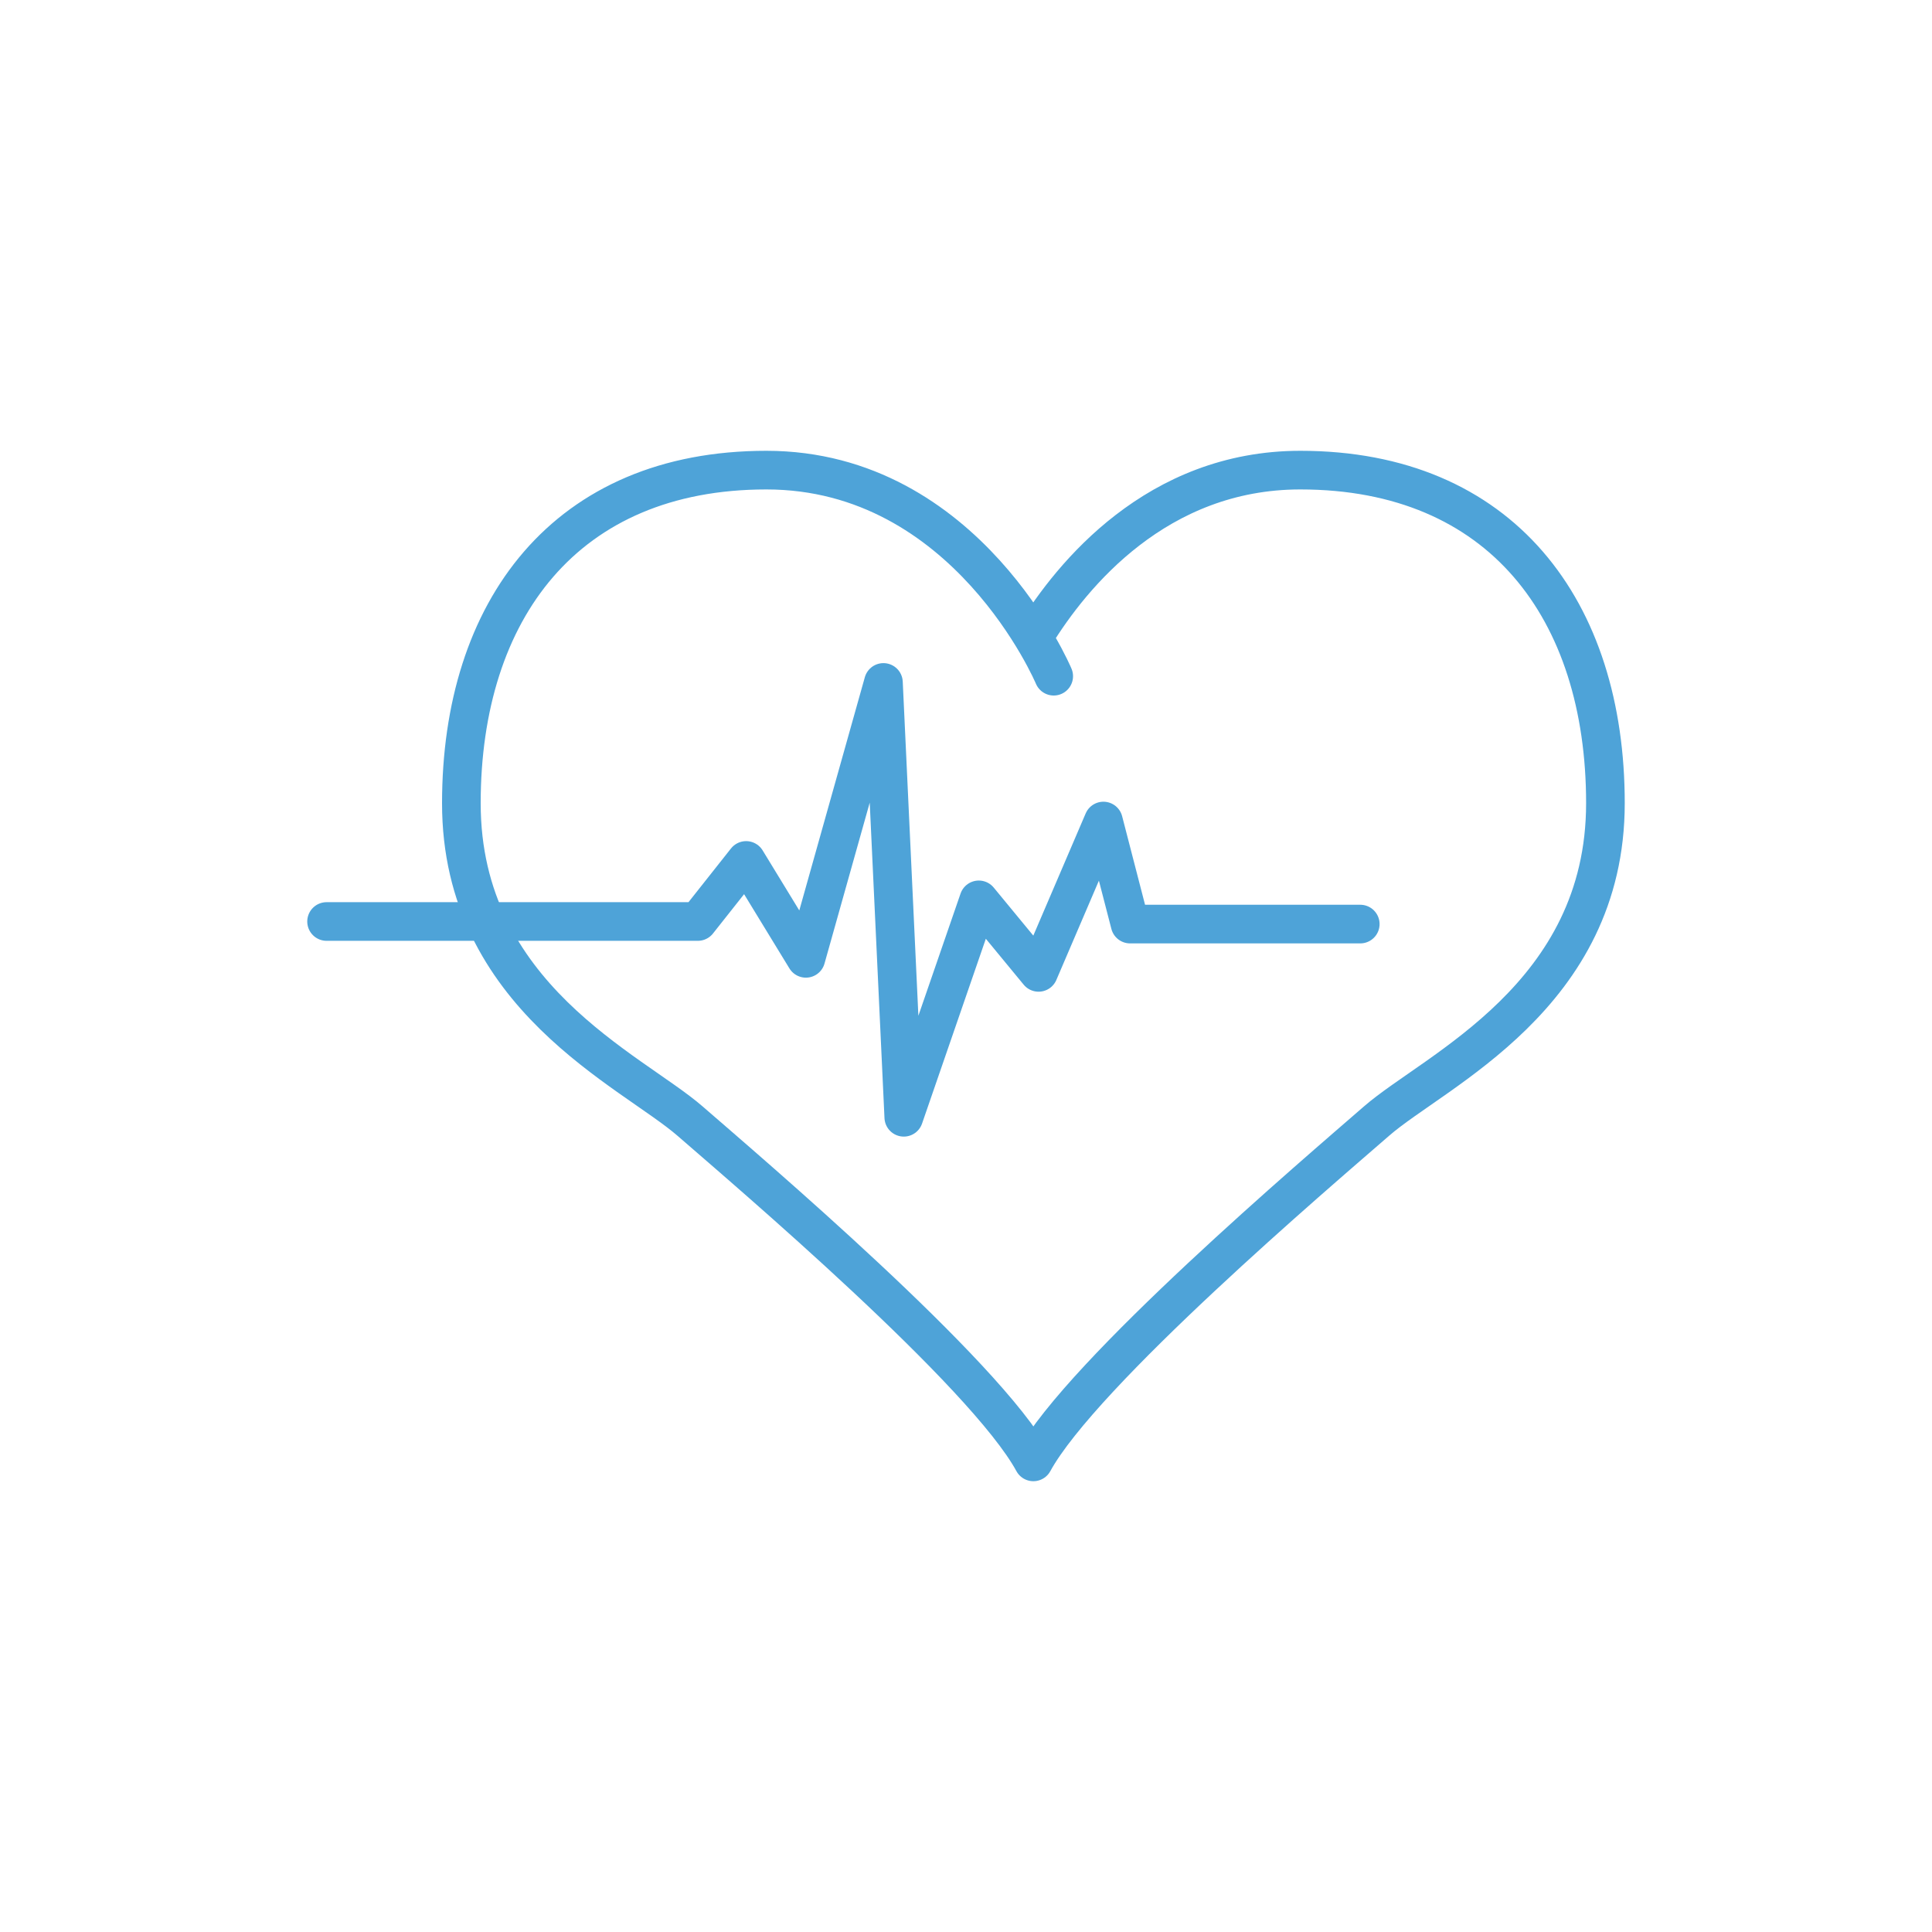
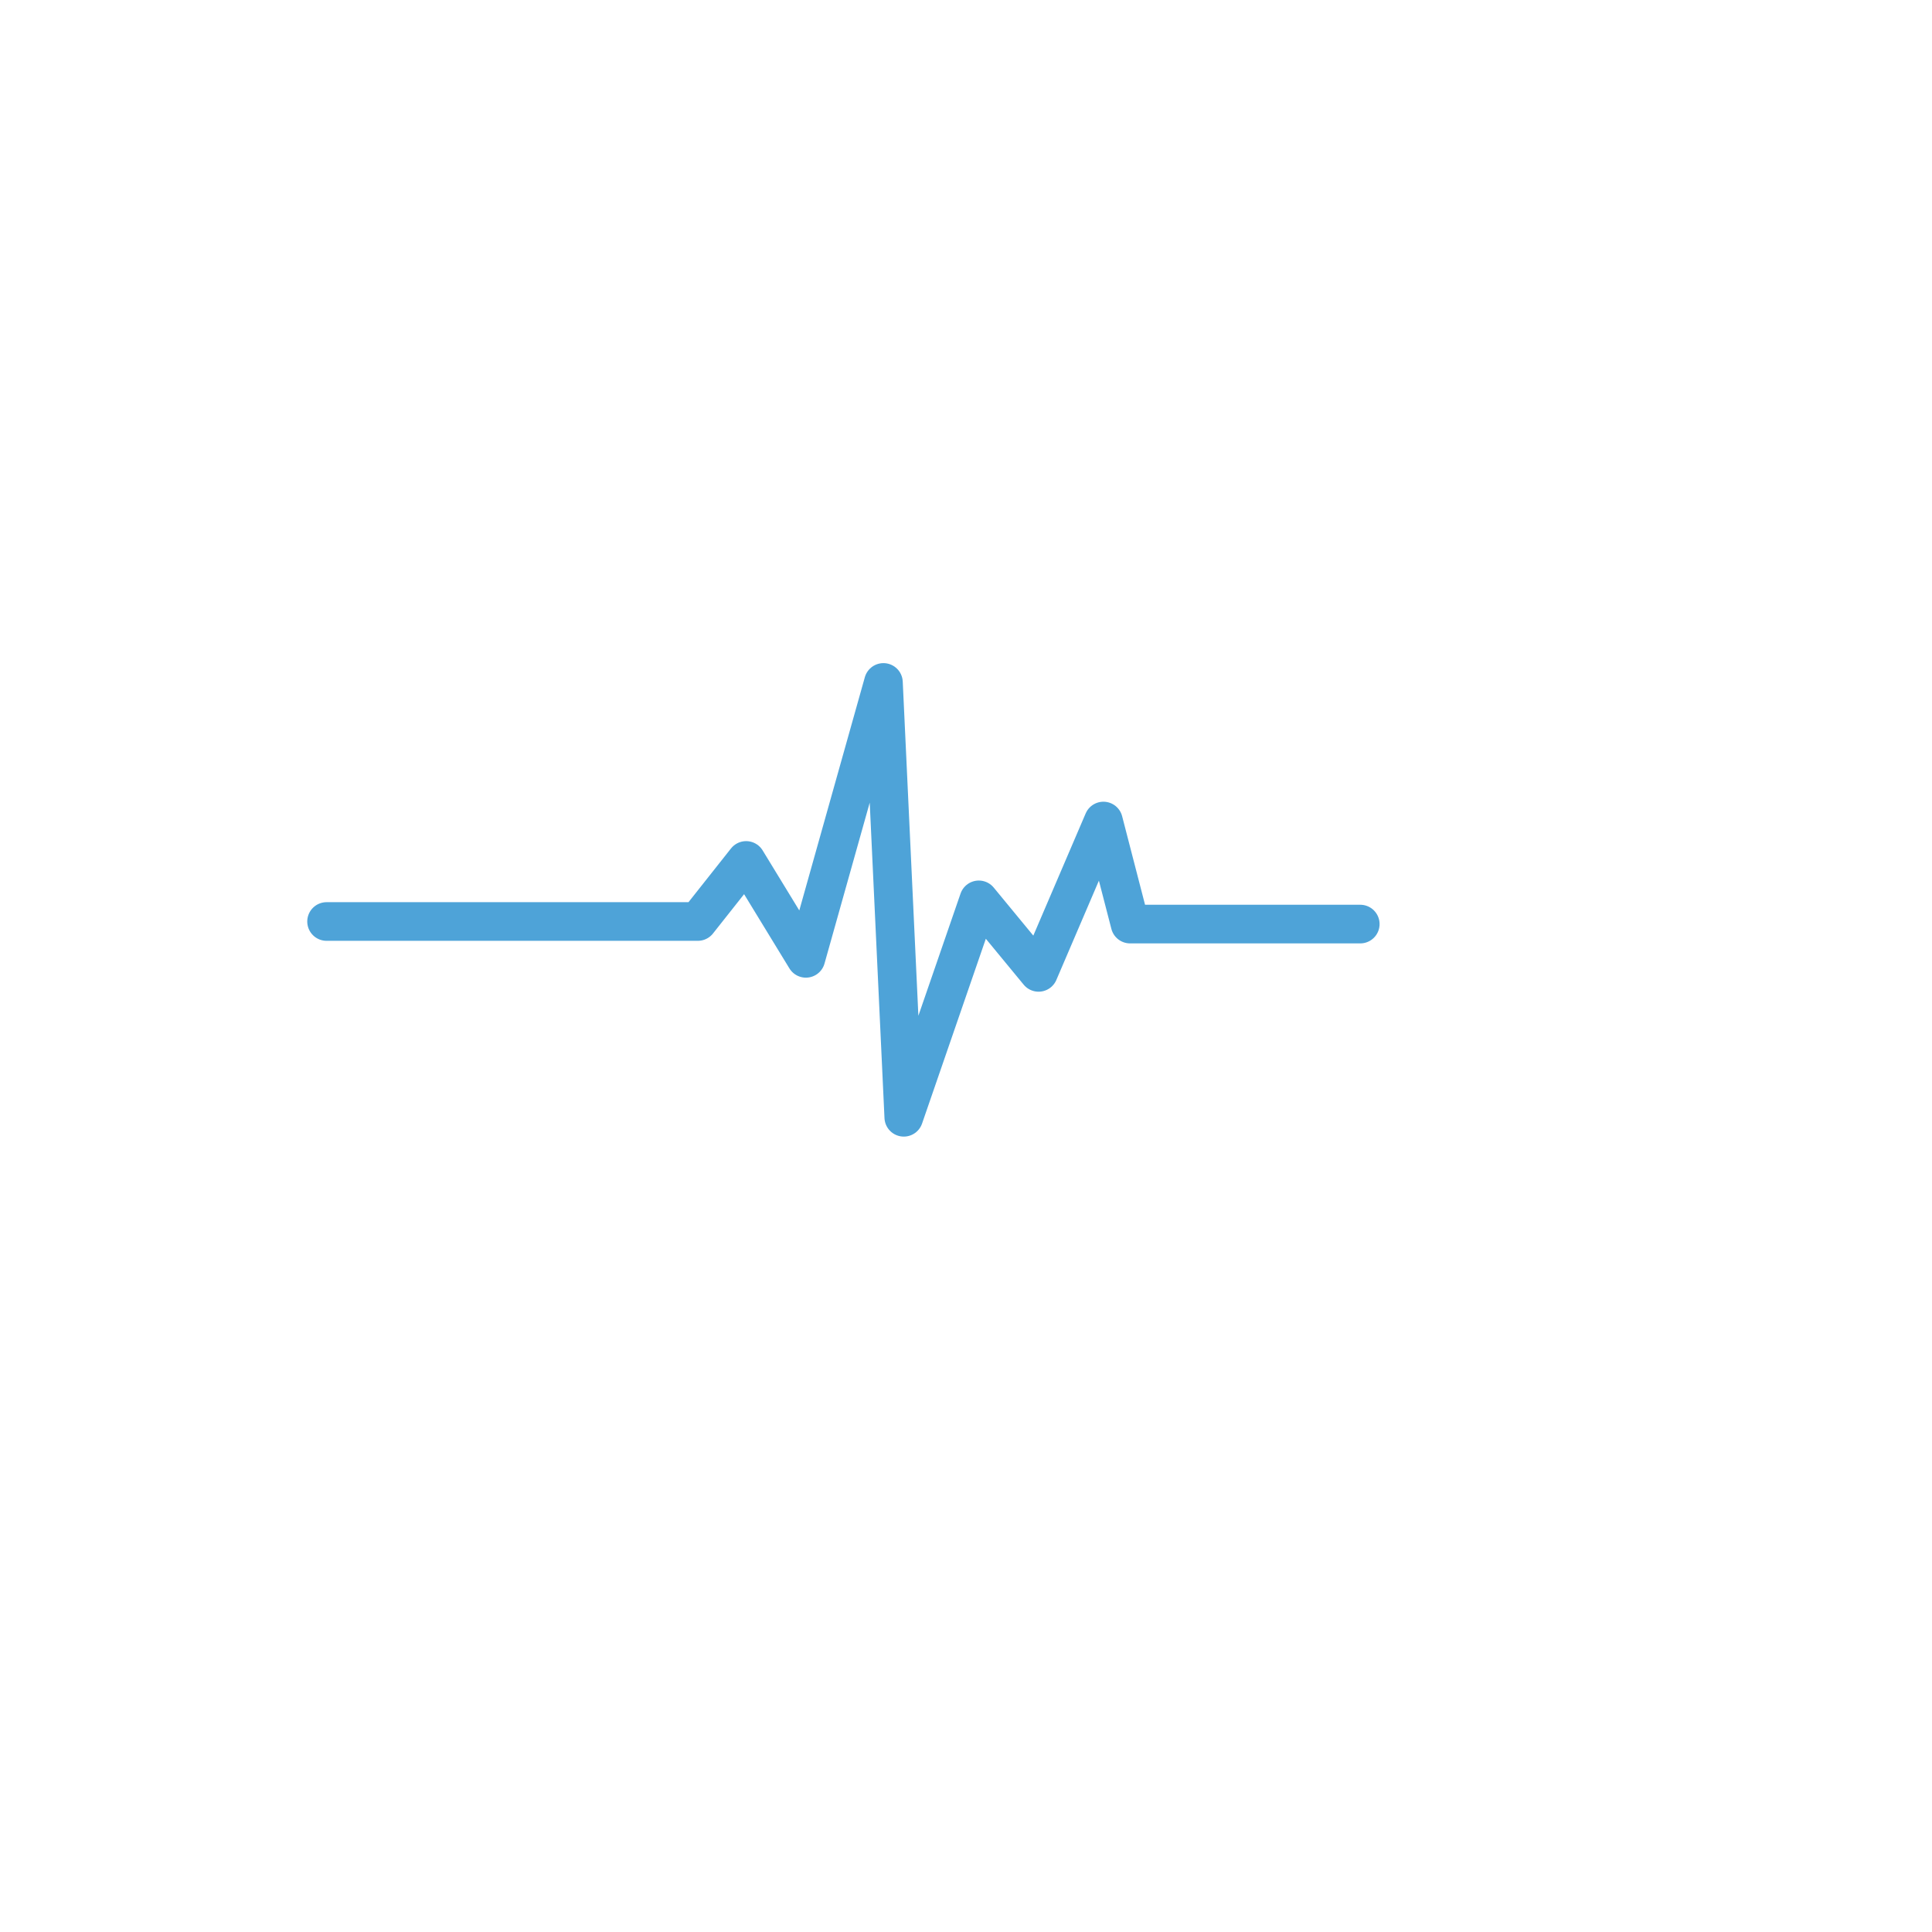
<svg xmlns="http://www.w3.org/2000/svg" id="Layer_1" data-name="Layer 1" viewBox="0 0 300 300">
  <defs>
    <style>.cls-1{fill:none;stroke:#4ea3d8;stroke-linecap:round;stroke-linejoin:round;stroke-width:6px;}</style>
  </defs>
-   <path class="cls-1" d="M160.69,98.63C166.43,89.3,179.64,73,201.91,73c31.19,0,47.38,21.71,47.38,51.72s-26.46,41.46-35.54,49.36S168,213.18,160.46,227c-7.5-13.81-44.21-45-53.29-52.9s-35.53-19.35-35.53-49.36S87.83,73,119,73s44.62,32,44.62,32" />
  <polyline class="cls-1" points="50.71 143.09 108.36 143.09 115.86 133.61 125.14 148.81 137.18 105.97 140.34 173.49 151.99 139.73 161.27 150.99 171.34 127.49 175.48 143.49 211.22 143.49" />
</svg>